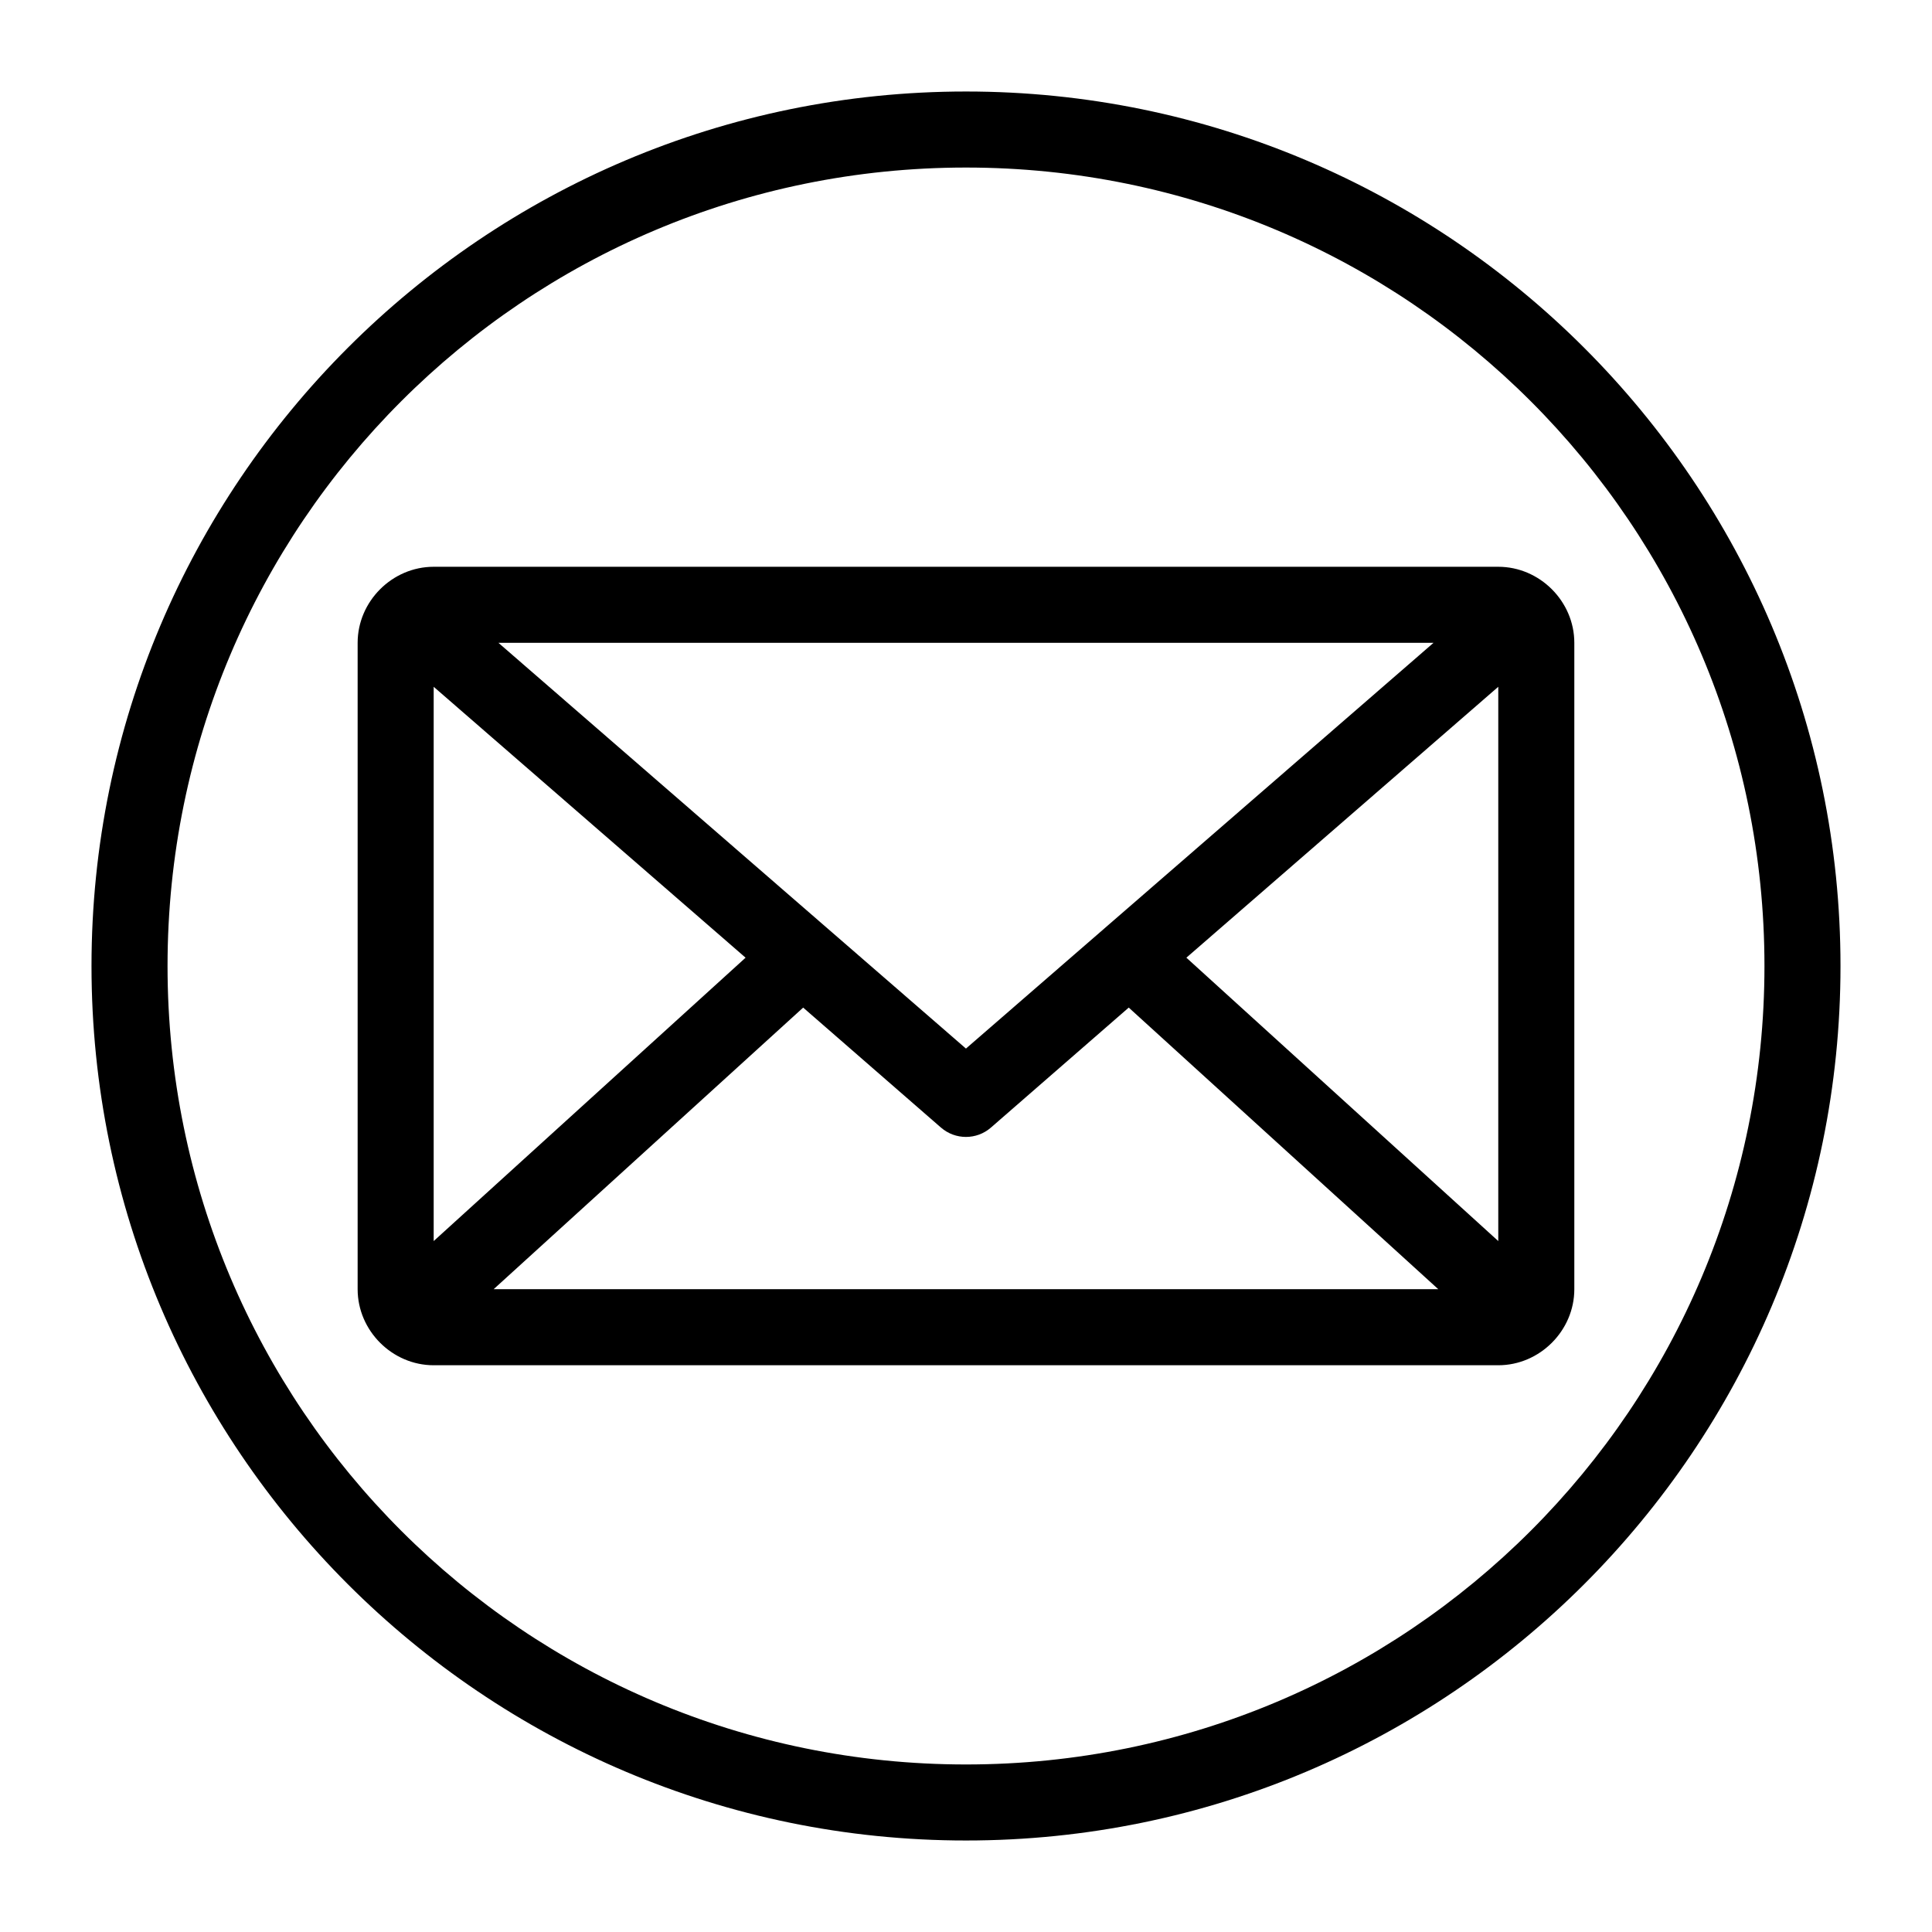
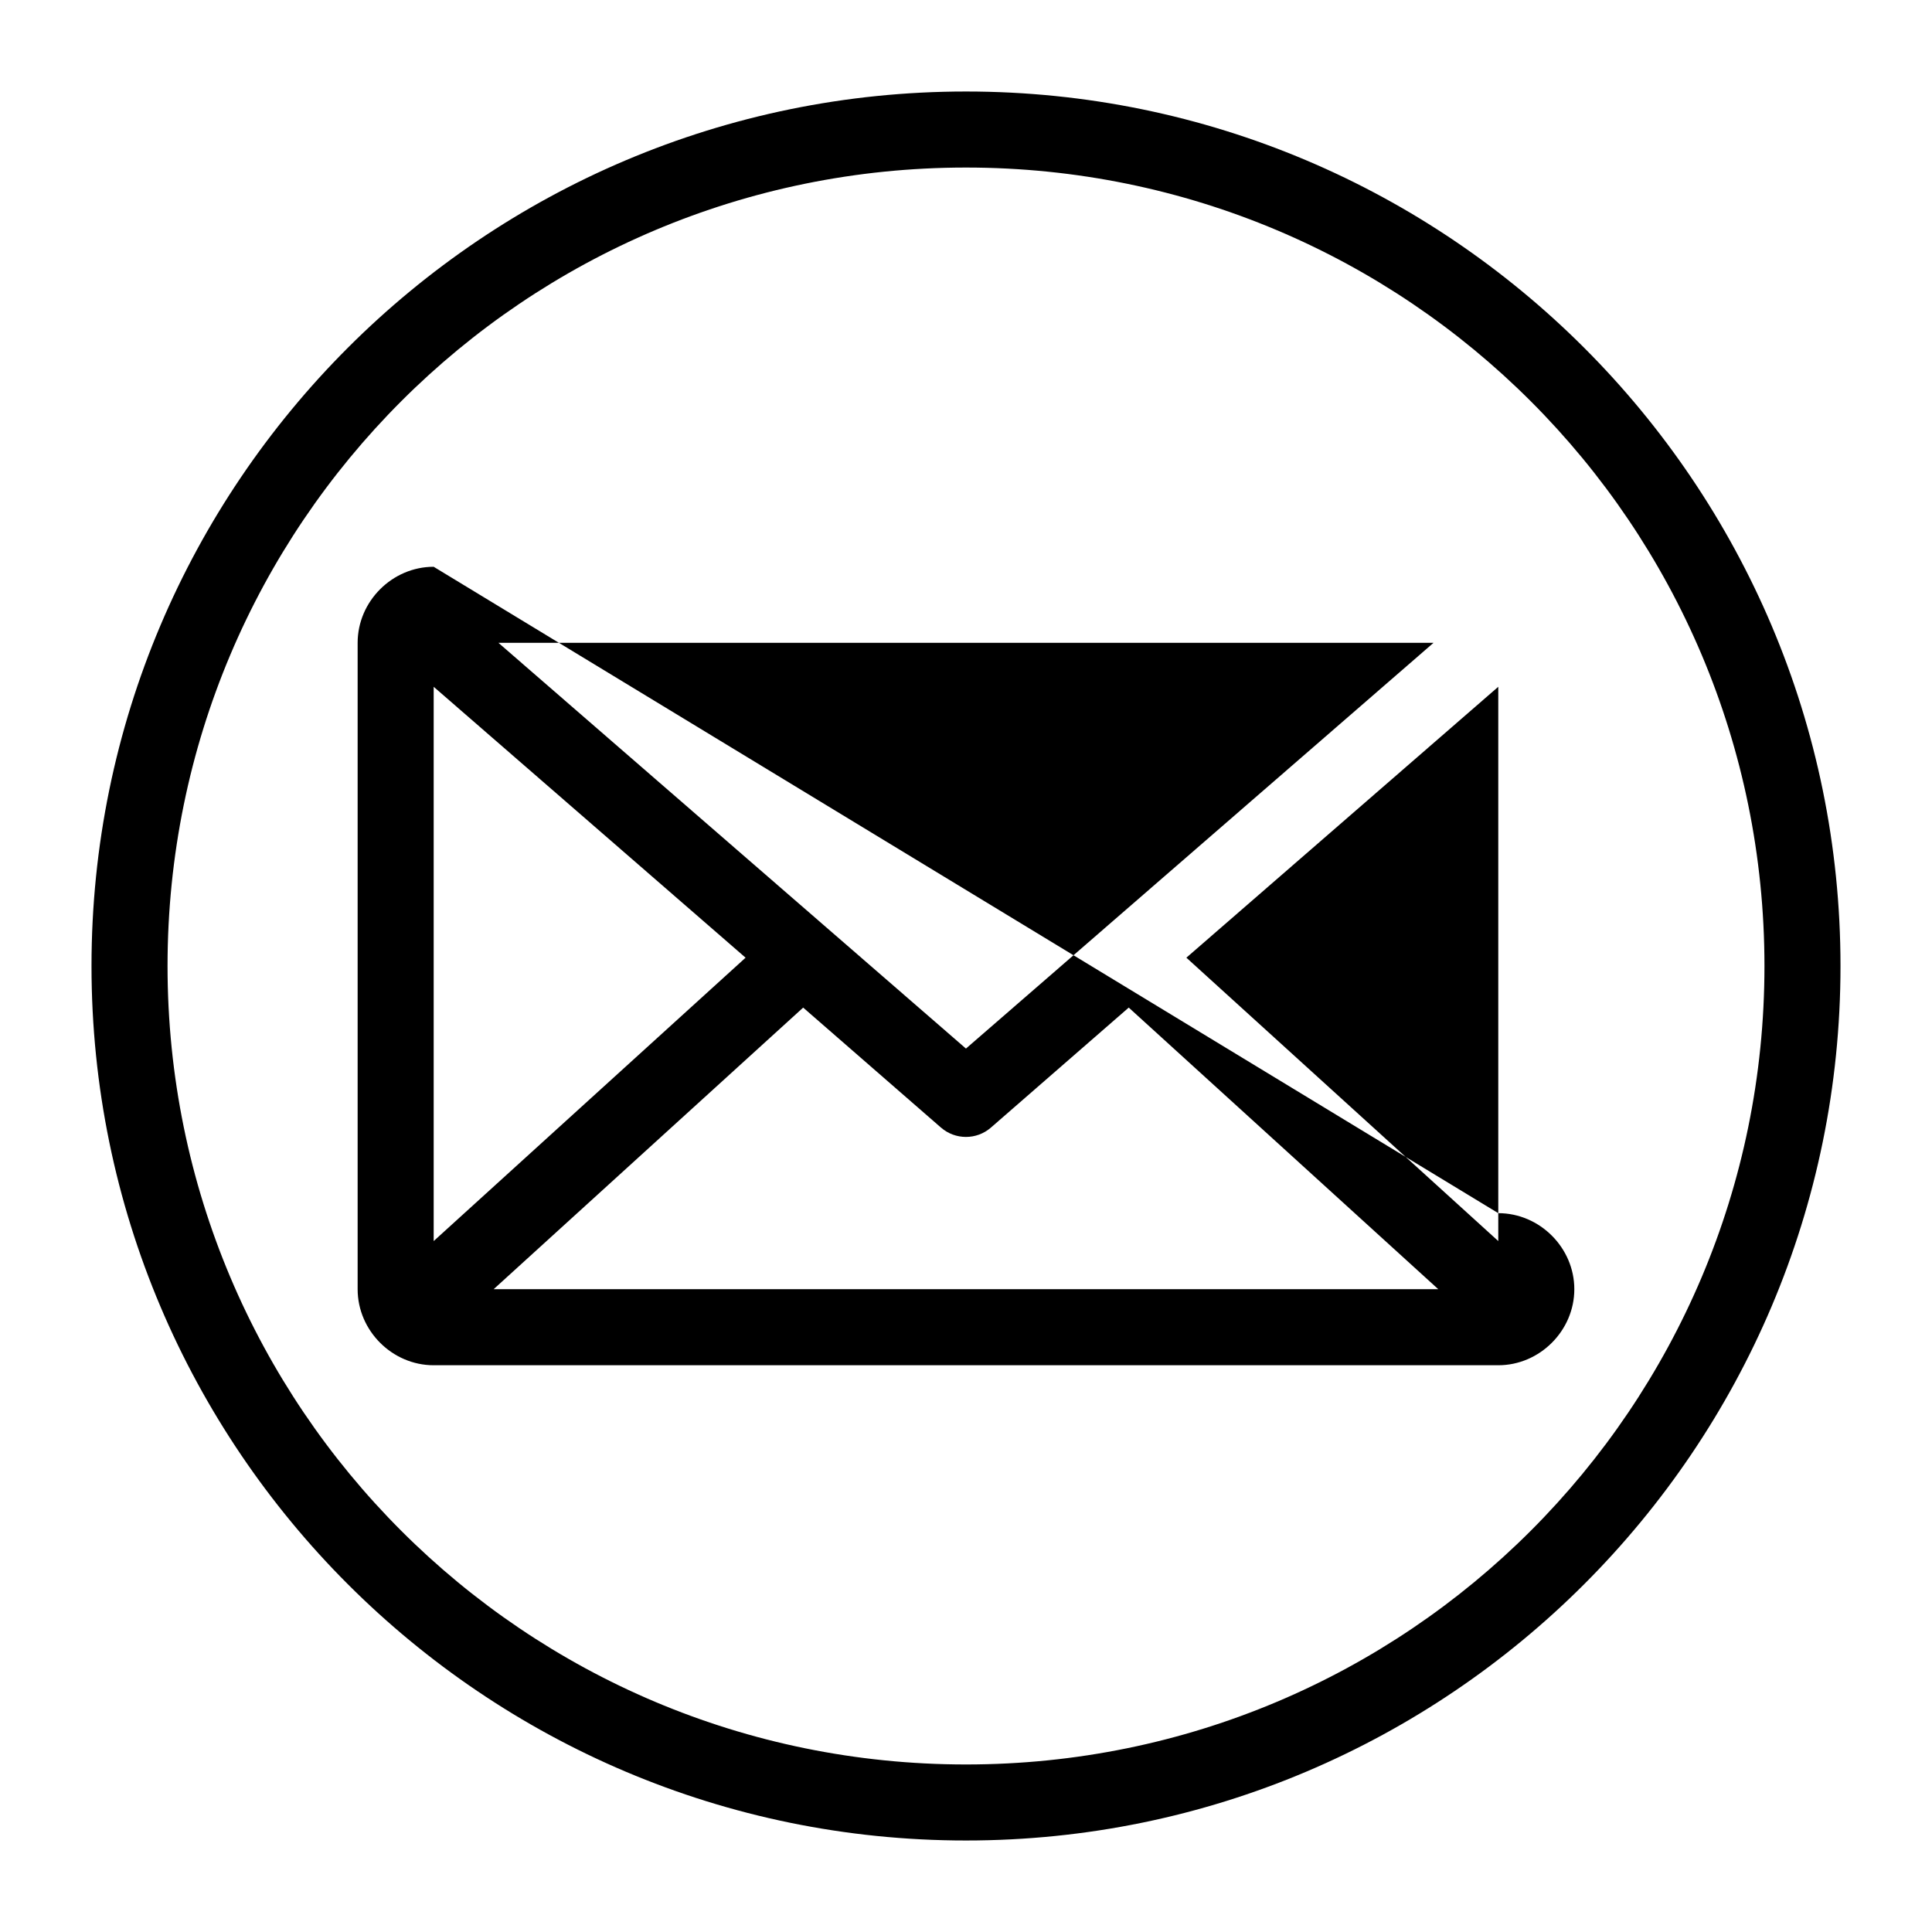
<svg xmlns="http://www.w3.org/2000/svg" fill="#000000" width="800px" height="800px" version="1.1" viewBox="144 144 512 512">
-   <path d="m400 168.25c-127.88 0-231.75 103.88-231.75 231.75s103.88 231.75 231.75 231.75 231.75-103.88 231.75-231.75-103.88-231.75-231.75-231.75zm0 20.152c116.98 0 211.6 94.617 211.6 211.6s-94.617 211.6-211.6 211.6-211.6-94.617-211.6-211.6 94.617-211.6 211.6-211.6zm-141.07 105.8c-10.988 0-20.152 9.164-20.152 20.152v171.3c0 10.988 9.164 20.152 20.152 20.152h282.13c10.988 0 20.152-9.164 20.152-20.152v-171.3c0-10.988-9.164-20.152-20.152-20.152zm17.16 20.152h247.81l-123.91 107.53zm-17.16 11.652 82.656 71.793-82.656 75.098zm282.13 0v146.89l-82.656-75.098zm-184.21 85.02 36.527 31.805v-0.004c3.793 3.297 9.434 3.297 13.223 0l36.527-31.805 82.027 74.625h-250.33l82.027-74.625z" />
+   <path d="m400 168.25c-127.88 0-231.75 103.88-231.75 231.75s103.88 231.75 231.75 231.75 231.75-103.88 231.75-231.75-103.88-231.75-231.75-231.75zm0 20.152c116.98 0 211.6 94.617 211.6 211.6s-94.617 211.6-211.6 211.6-211.6-94.617-211.6-211.6 94.617-211.6 211.6-211.6zm-141.07 105.8c-10.988 0-20.152 9.164-20.152 20.152v171.3c0 10.988 9.164 20.152 20.152 20.152h282.13c10.988 0 20.152-9.164 20.152-20.152c0-10.988-9.164-20.152-20.152-20.152zm17.16 20.152h247.81l-123.91 107.53zm-17.16 11.652 82.656 71.793-82.656 75.098zm282.13 0v146.89l-82.656-75.098zm-184.21 85.02 36.527 31.805v-0.004c3.793 3.297 9.434 3.297 13.223 0l36.527-31.805 82.027 74.625h-250.33l82.027-74.625z" />
</svg>